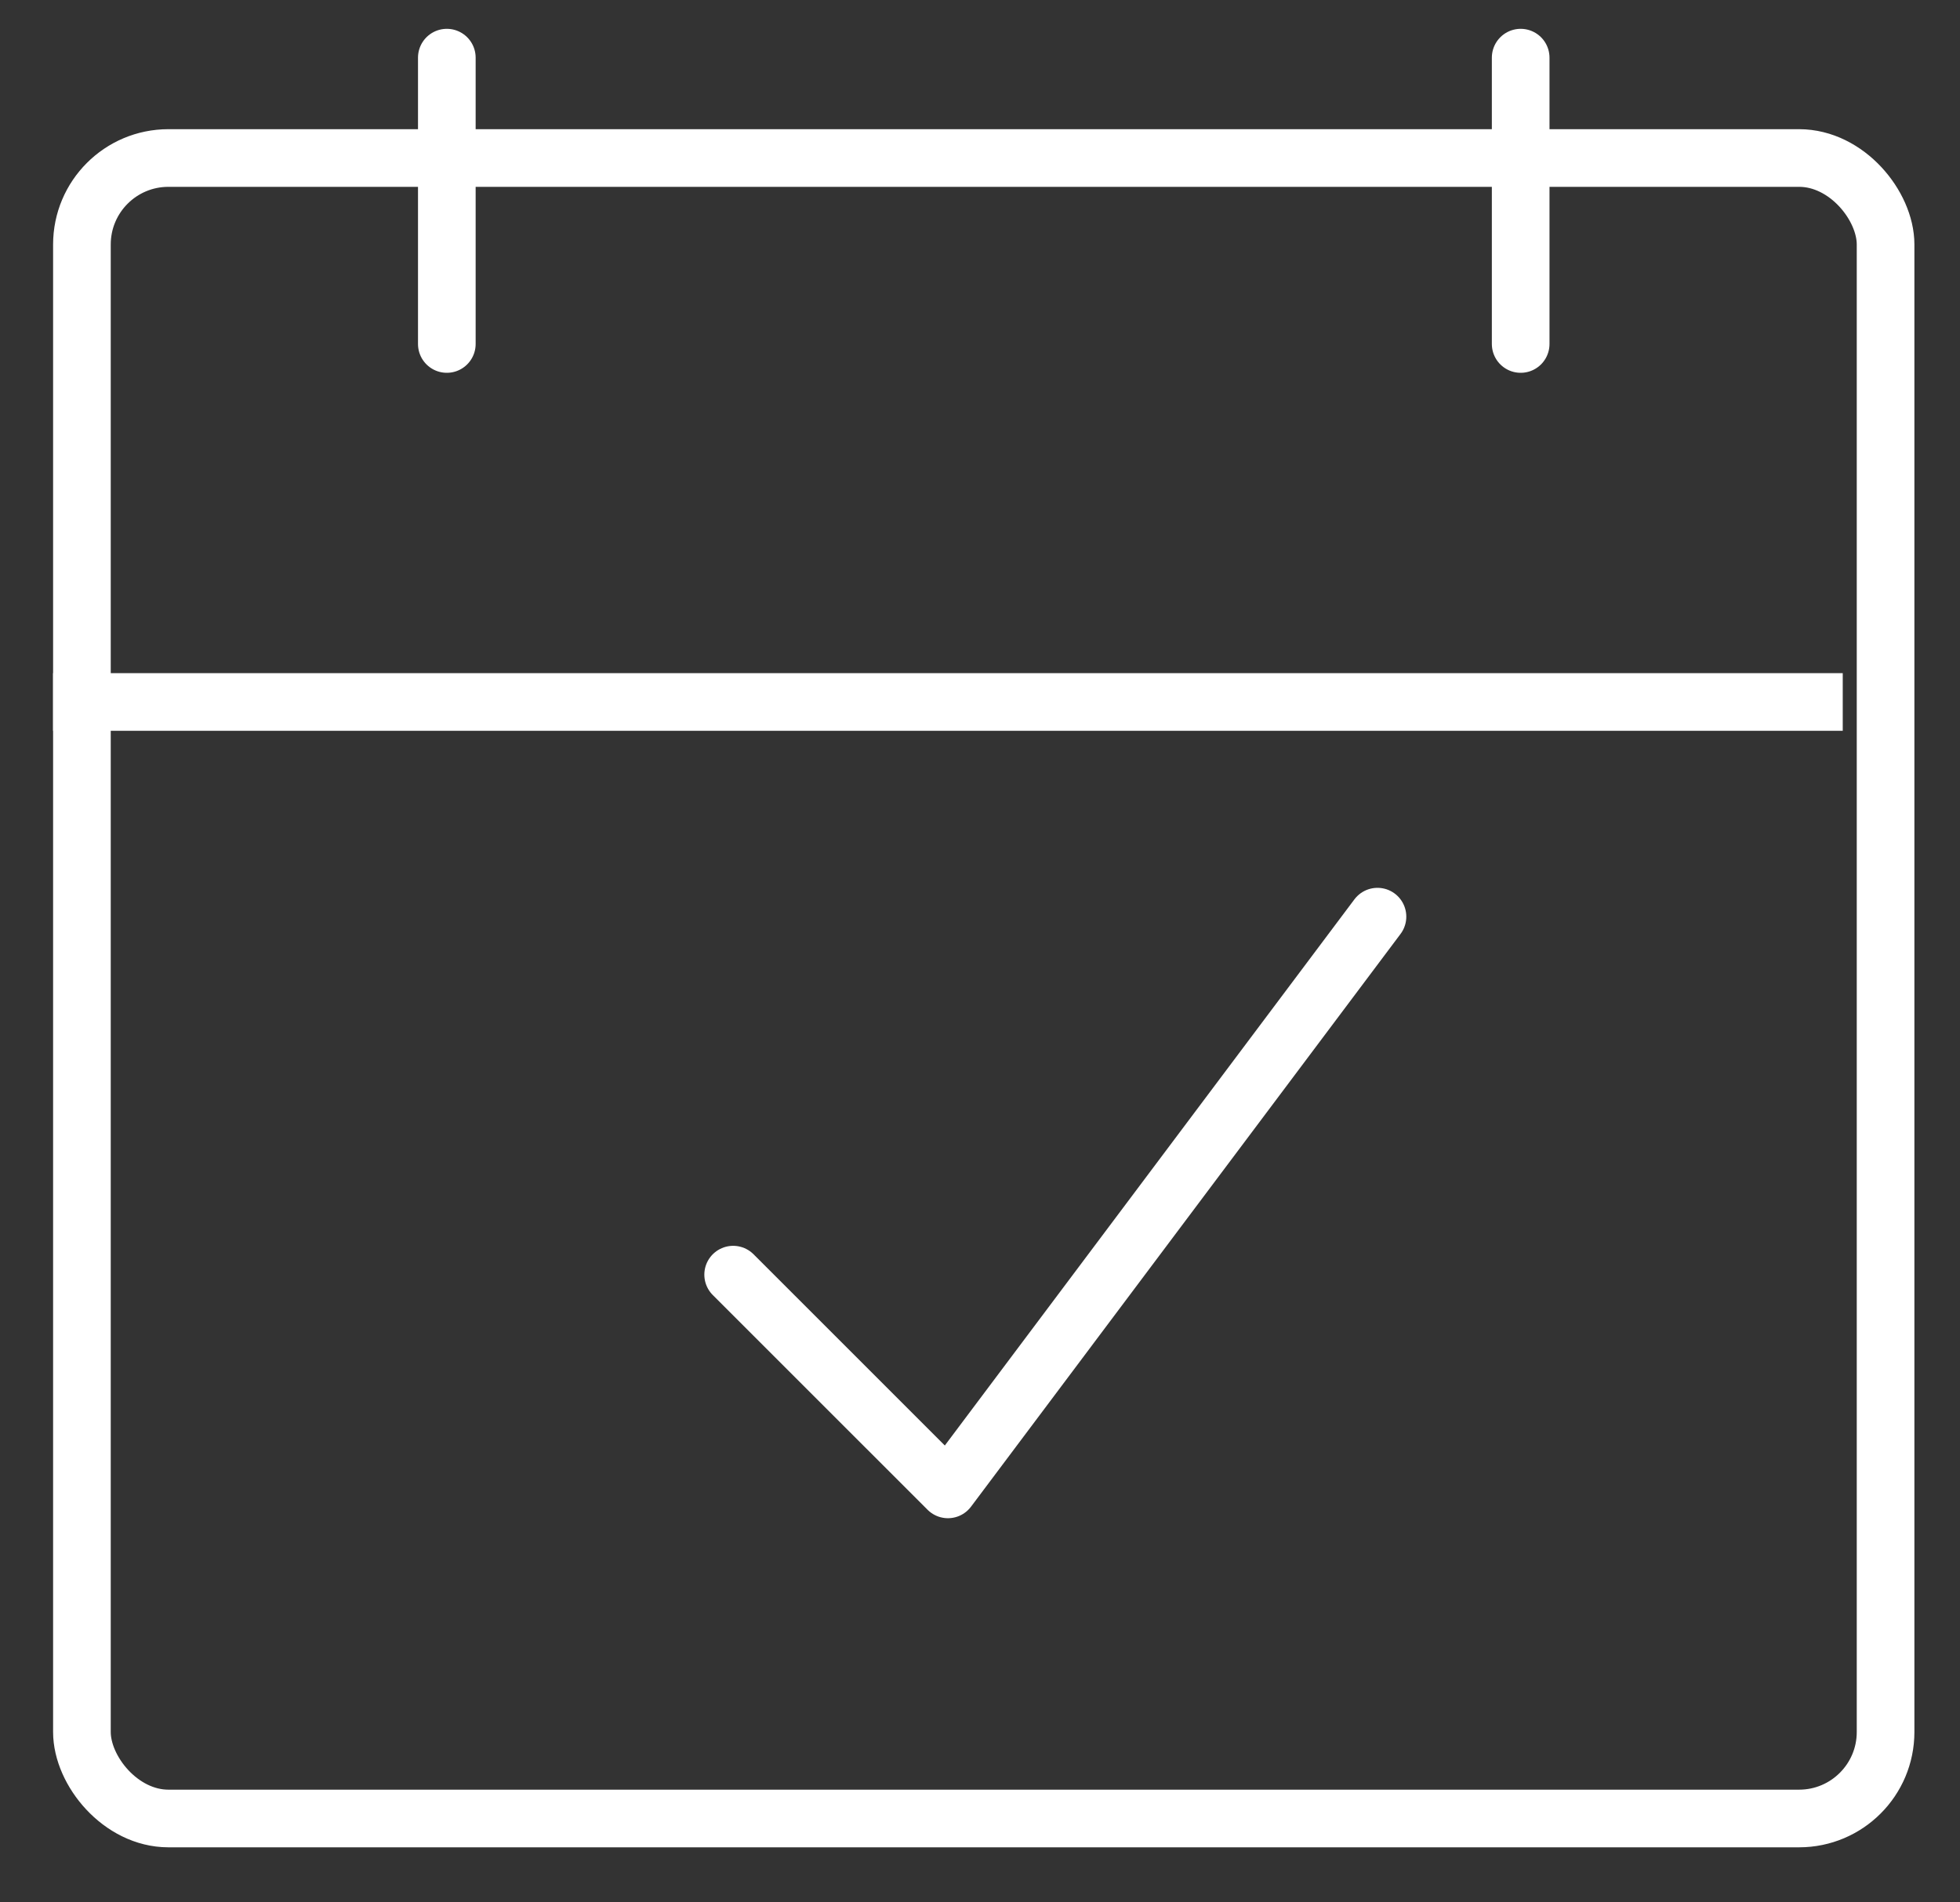
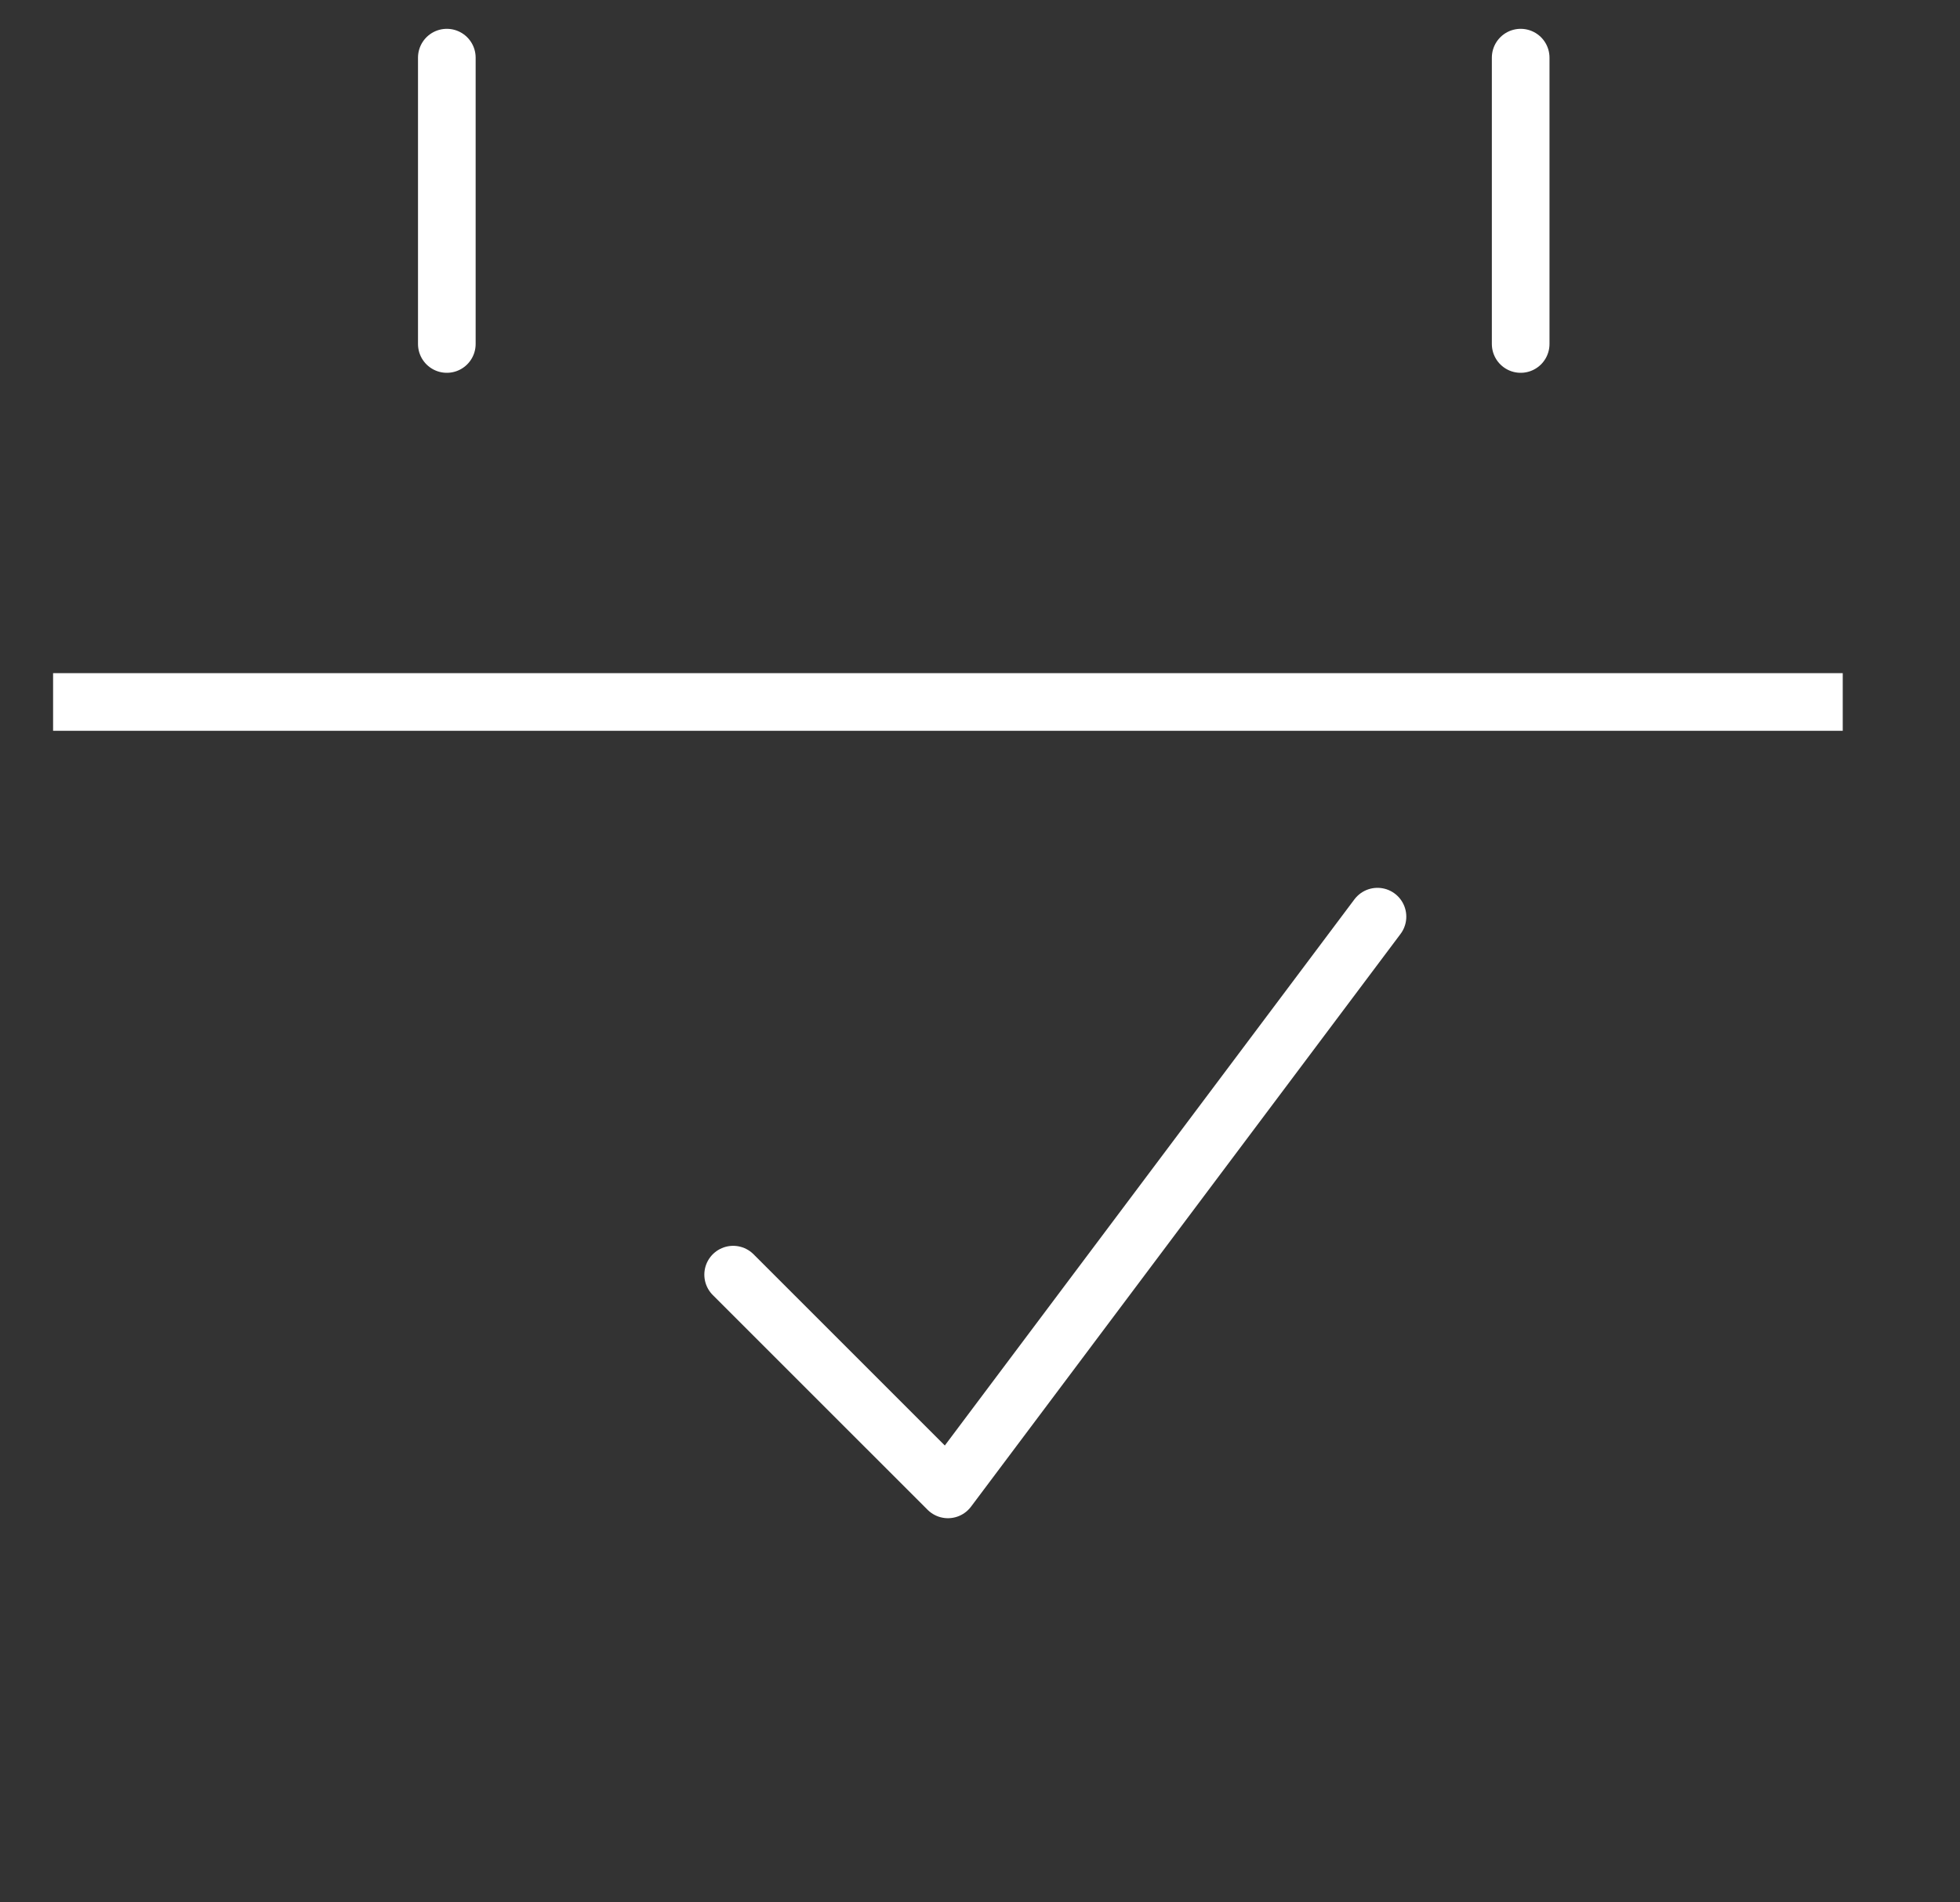
<svg xmlns="http://www.w3.org/2000/svg" width="34" height="33" viewBox="0 0 34 33" fill="none">
  <rect x="0" y="0" width="34" height="33" fill="#333333" stroke="none" />
-   <rect x="1.421" y="2.741" width="31.288" height="28.804" rx="1.5" stroke="white" />
  <path d="M0.921 12.177H31.966" stroke="white" />
  <path d="M12.718 22.111L16.444 25.836L23.895 15.901" stroke="white" stroke-linecap="round" stroke-linejoin="round" />
  <path d="M7.751 5.967V1" stroke="white" stroke-linecap="round" />
  <path d="M26.379 5.967V1" stroke="white" stroke-linecap="round" />
</svg>